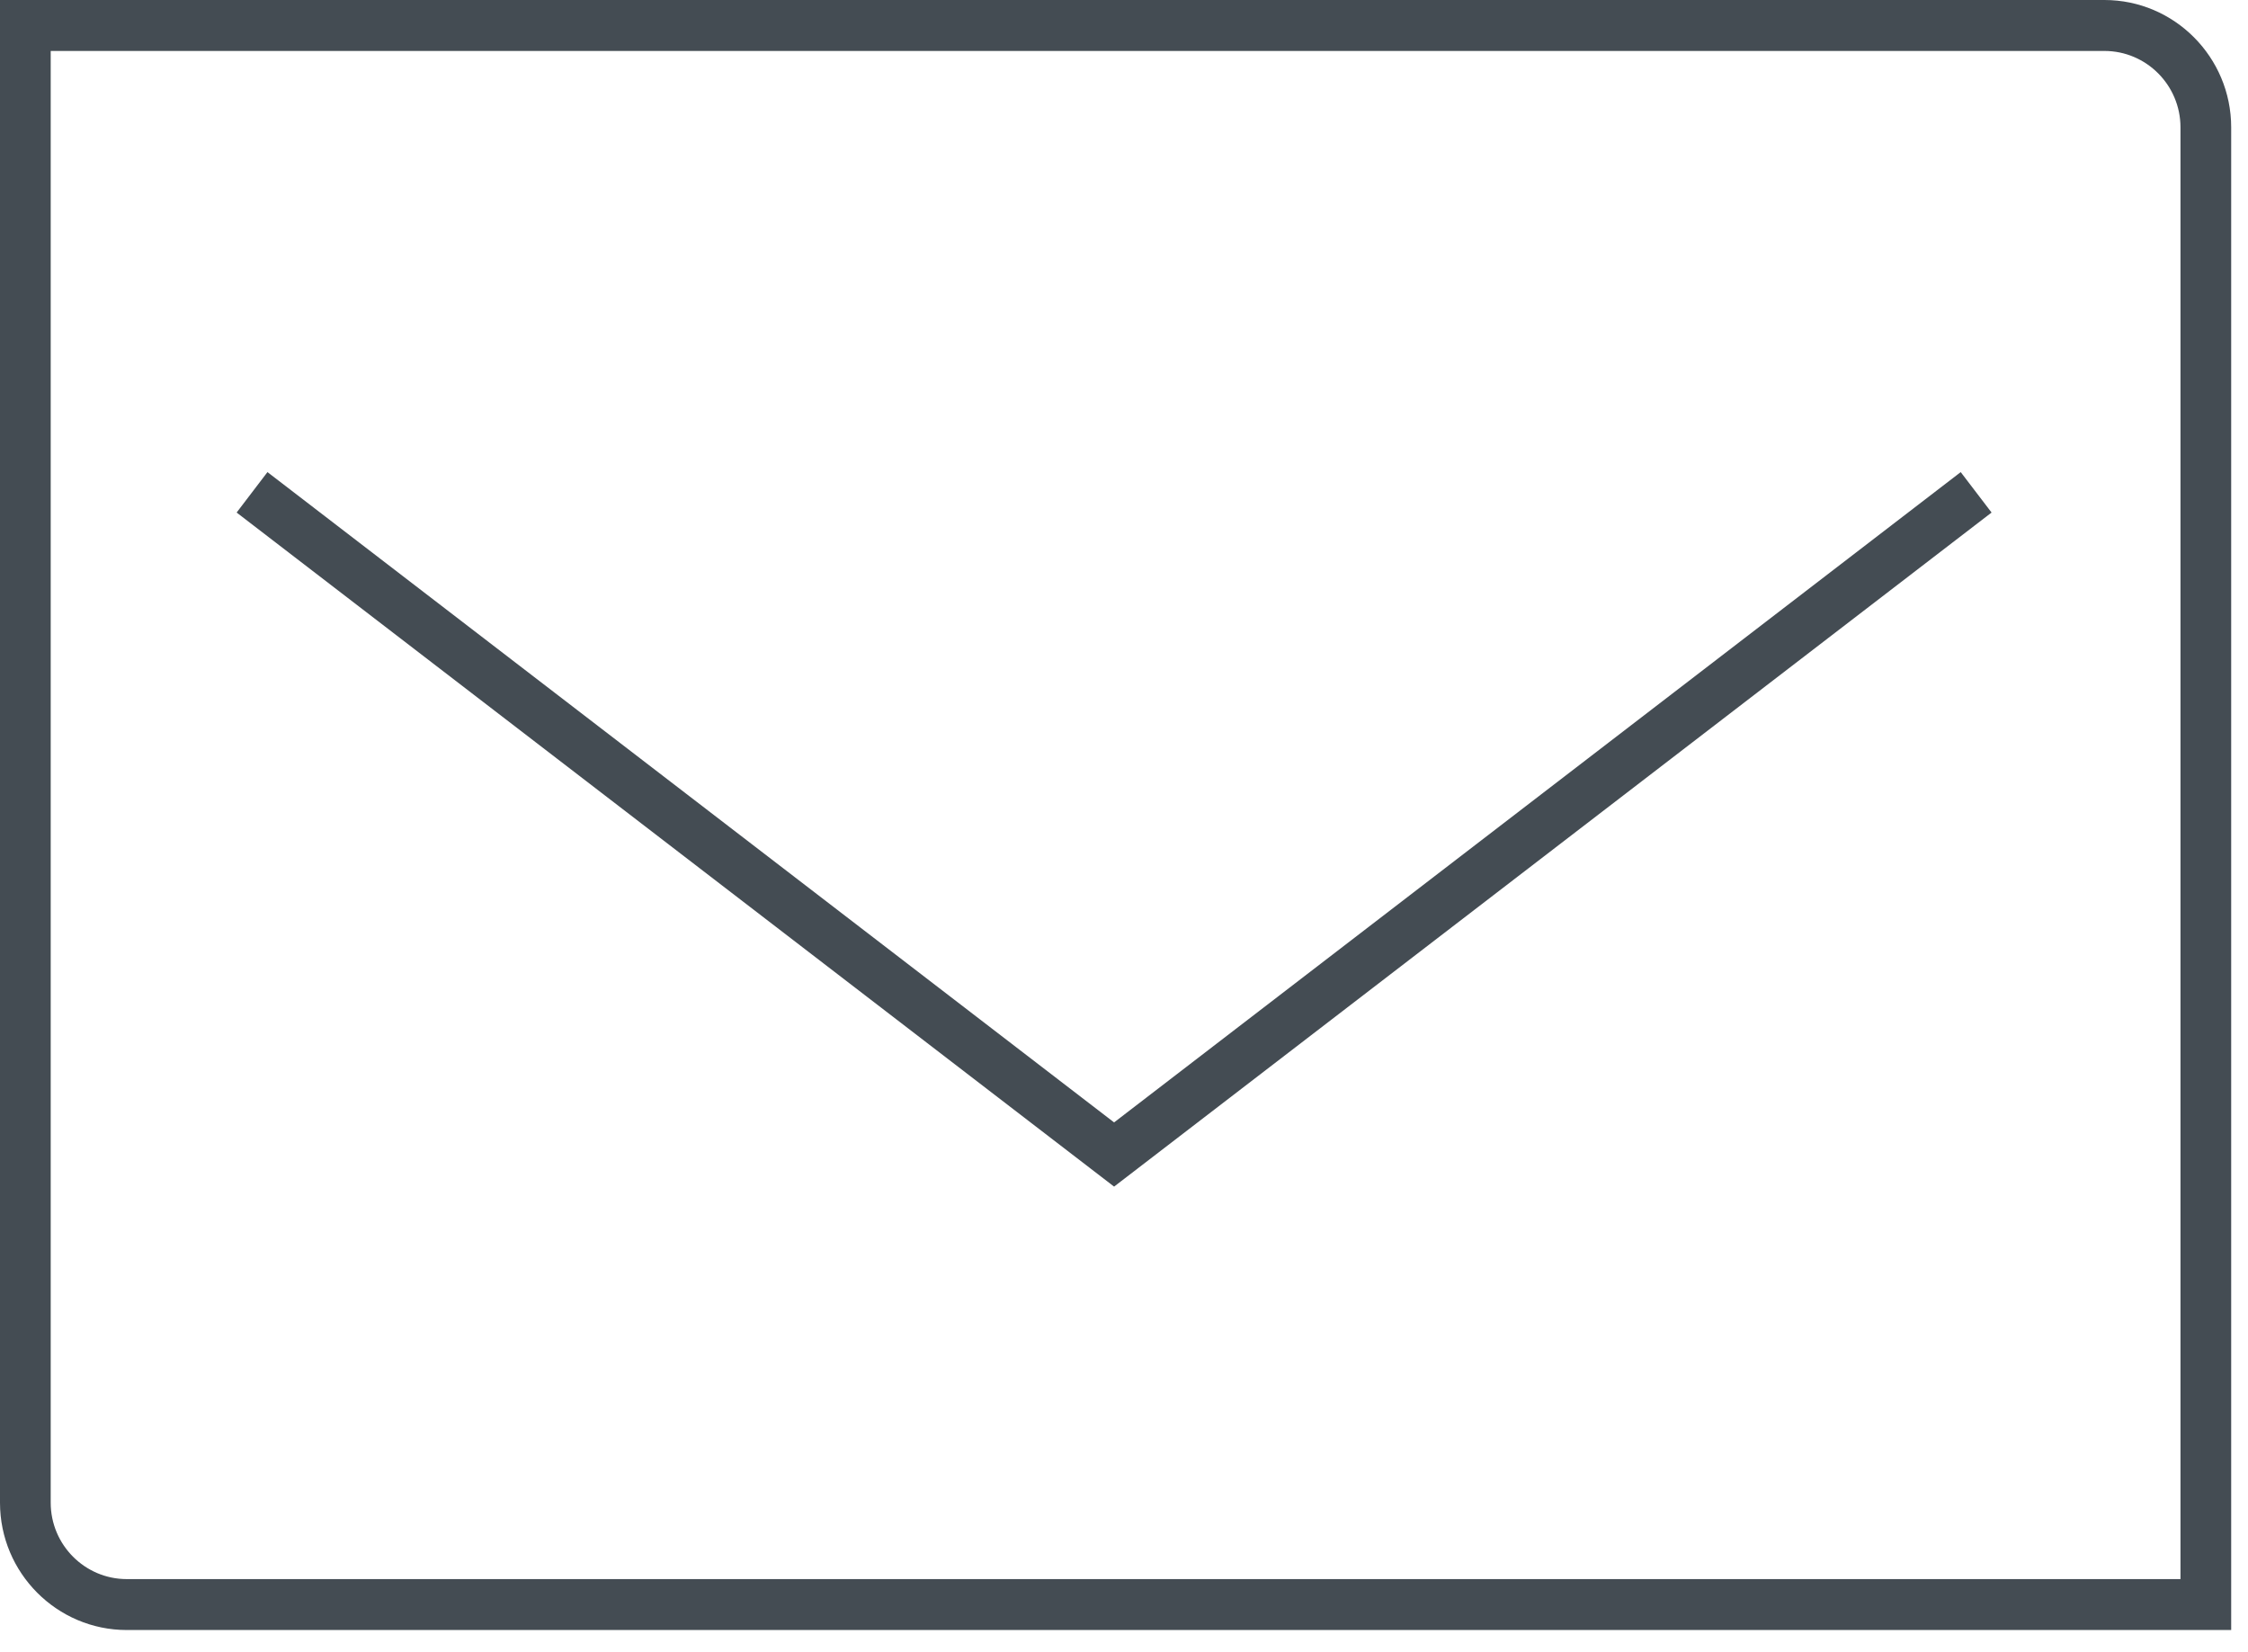
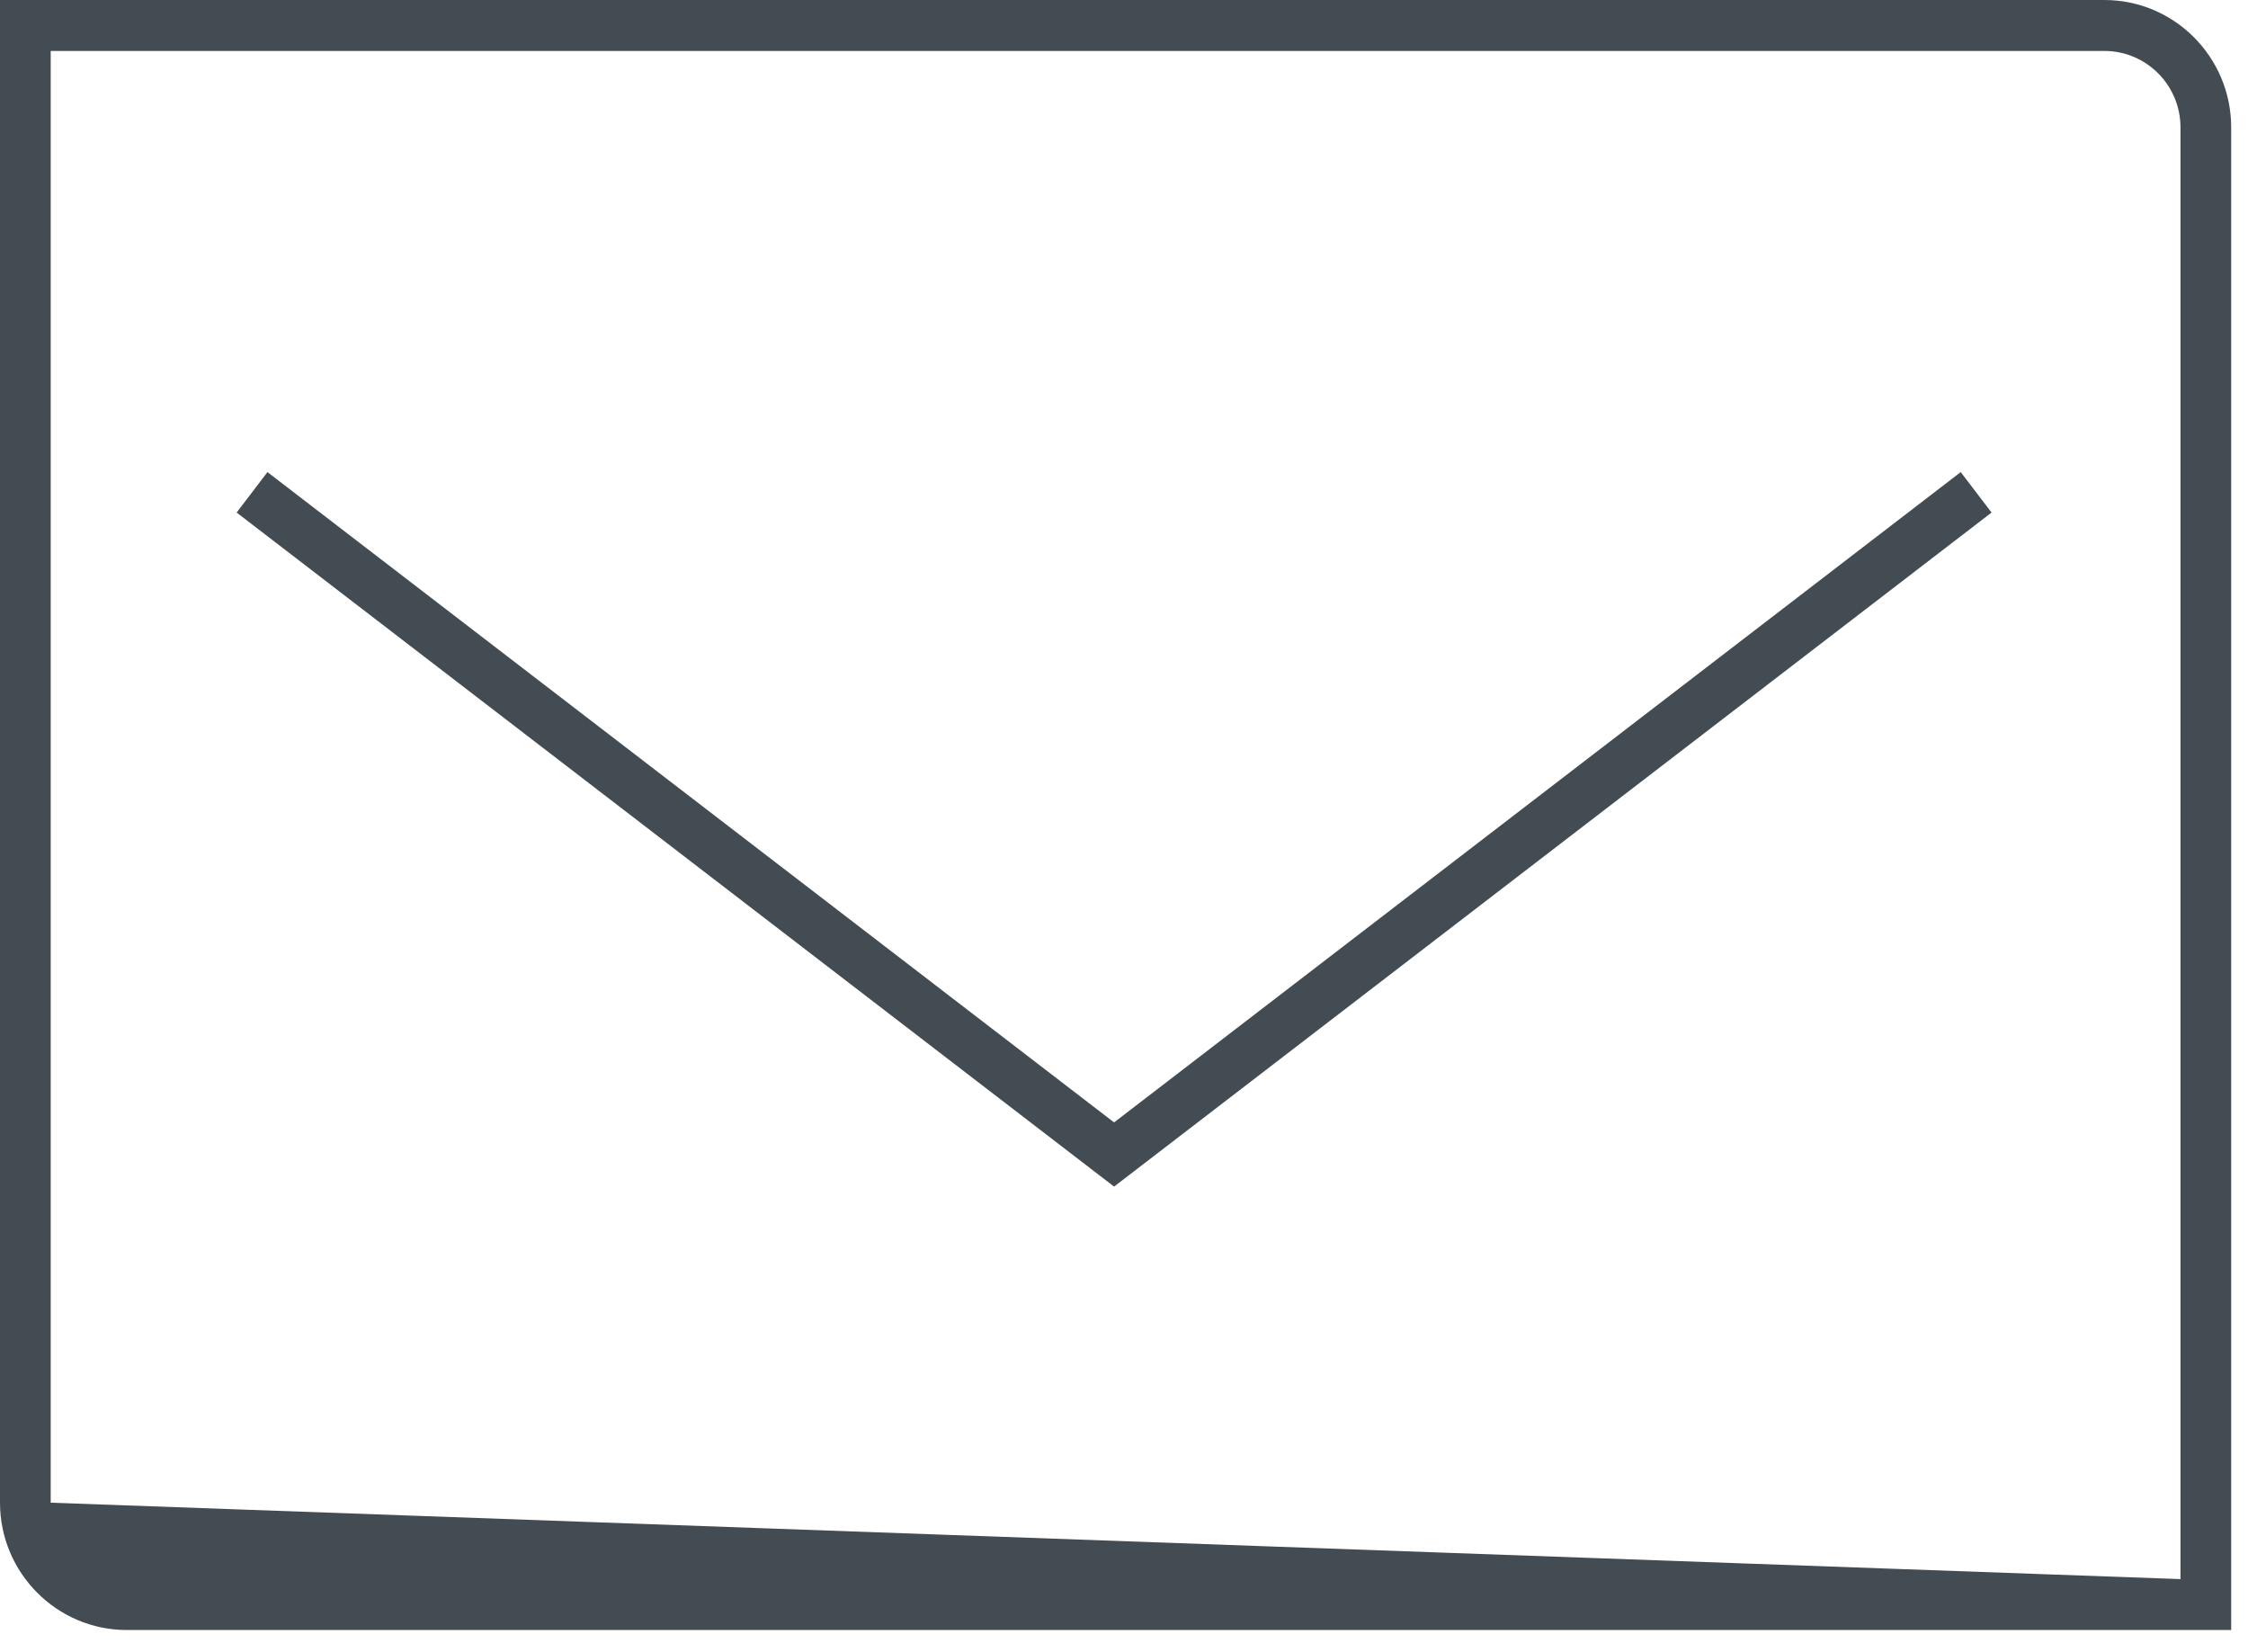
<svg xmlns="http://www.w3.org/2000/svg" width="83px" height="61px" viewBox="0 0 83 61" version="1.1">
  <title>Combined-Shape</title>
  <desc>Created with Sketch.</desc>
  <defs />
  <g id="Page-1" stroke="none" stroke-width="1" fill="none" fill-rule="evenodd">
    <g id="audi-contact" fill-rule="nonzero" fill="#444C53">
      <g id="Symbols">
        <g id="CTA-front-page">
          <g id="Group-3">
-             <path d="M82.379,60.177 L4.681,60.177 C2.101,60.177 0,58.069 0,55.476 L0,0 L77.698,0 C80.28,0 82.379,2.11 82.379,4.701 L82.379,60.177 Z M1.872,1.881 L1.872,55.476 C1.872,57.031 3.132,58.297 4.681,58.297 L80.507,58.297 L80.507,4.701 C80.507,3.146 79.247,1.881 77.698,1.881 L1.872,1.881 Z M41.134,43.807 L8.737,18.922 L9.875,17.429 L41.134,41.437 L72.393,17.429 L73.532,18.922 L41.134,43.807 Z" id="Combined-Shape" />
+             <path d="M82.379,60.177 L4.681,60.177 C2.101,60.177 0,58.069 0,55.476 L0,0 L77.698,0 C80.28,0 82.379,2.11 82.379,4.701 L82.379,60.177 Z M1.872,1.881 L1.872,55.476 L80.507,58.297 L80.507,4.701 C80.507,3.146 79.247,1.881 77.698,1.881 L1.872,1.881 Z M41.134,43.807 L8.737,18.922 L9.875,17.429 L41.134,41.437 L72.393,17.429 L73.532,18.922 L41.134,43.807 Z" id="Combined-Shape" />
          </g>
        </g>
      </g>
    </g>
  </g>
</svg>